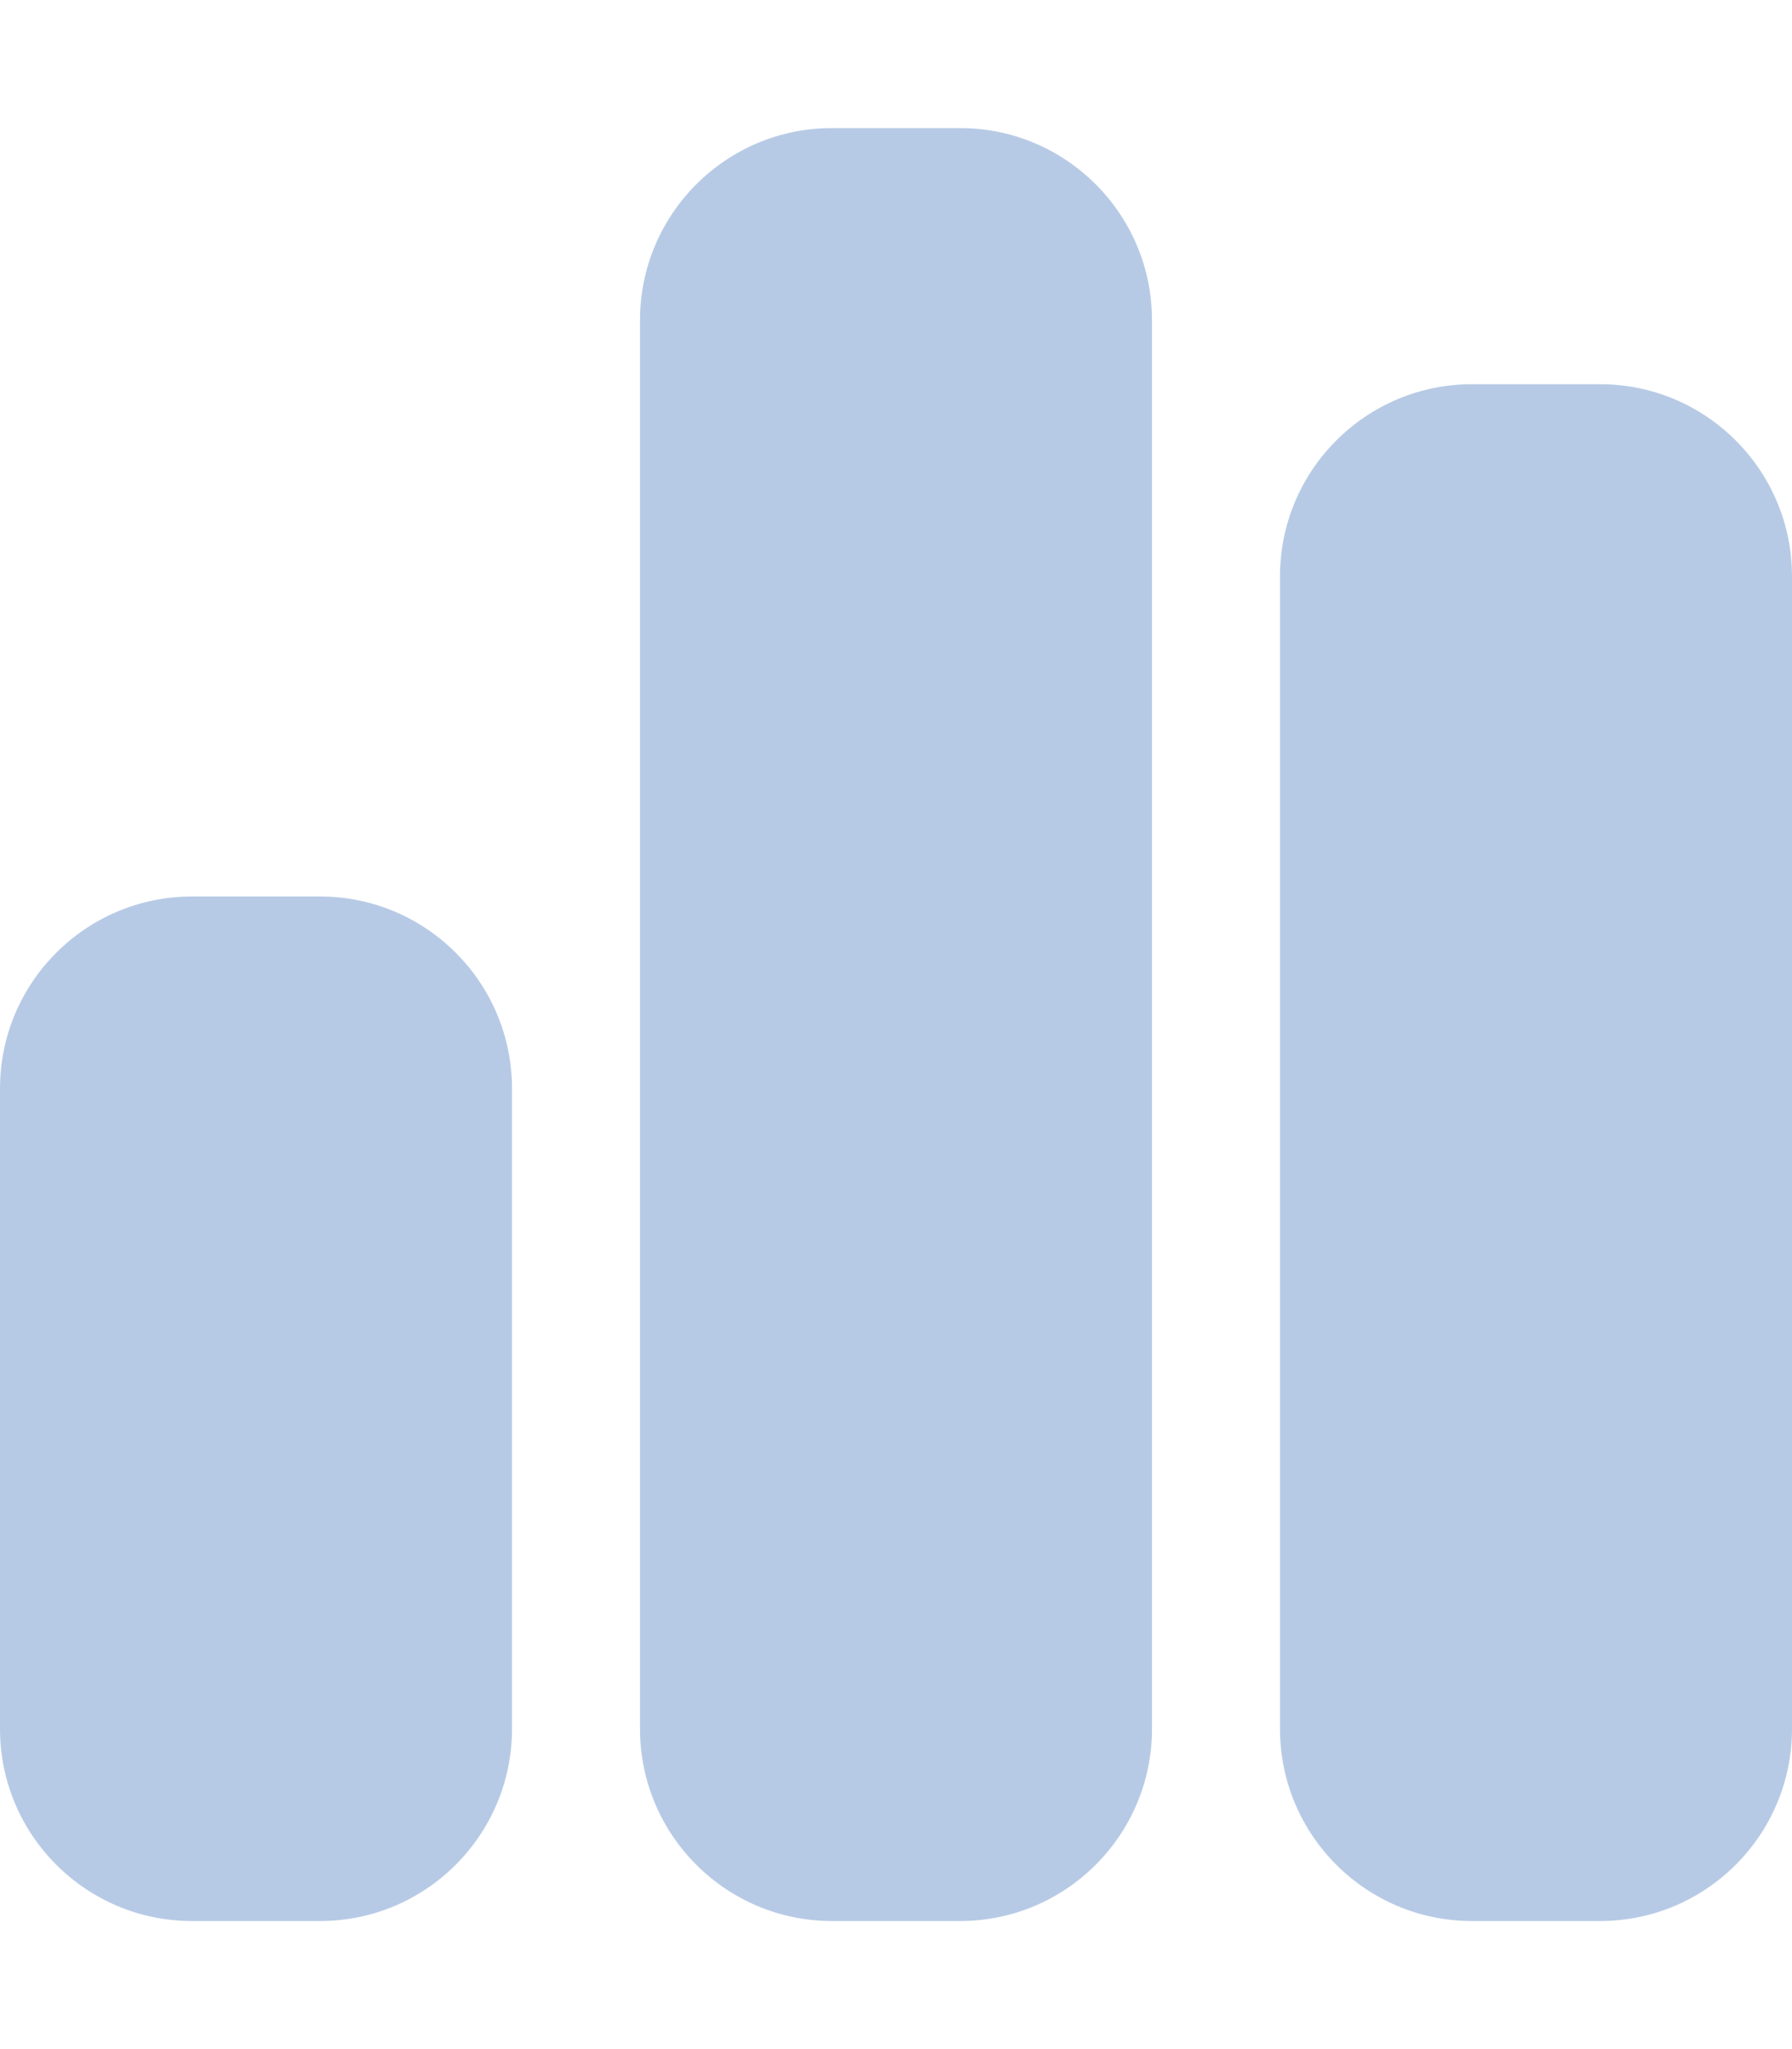
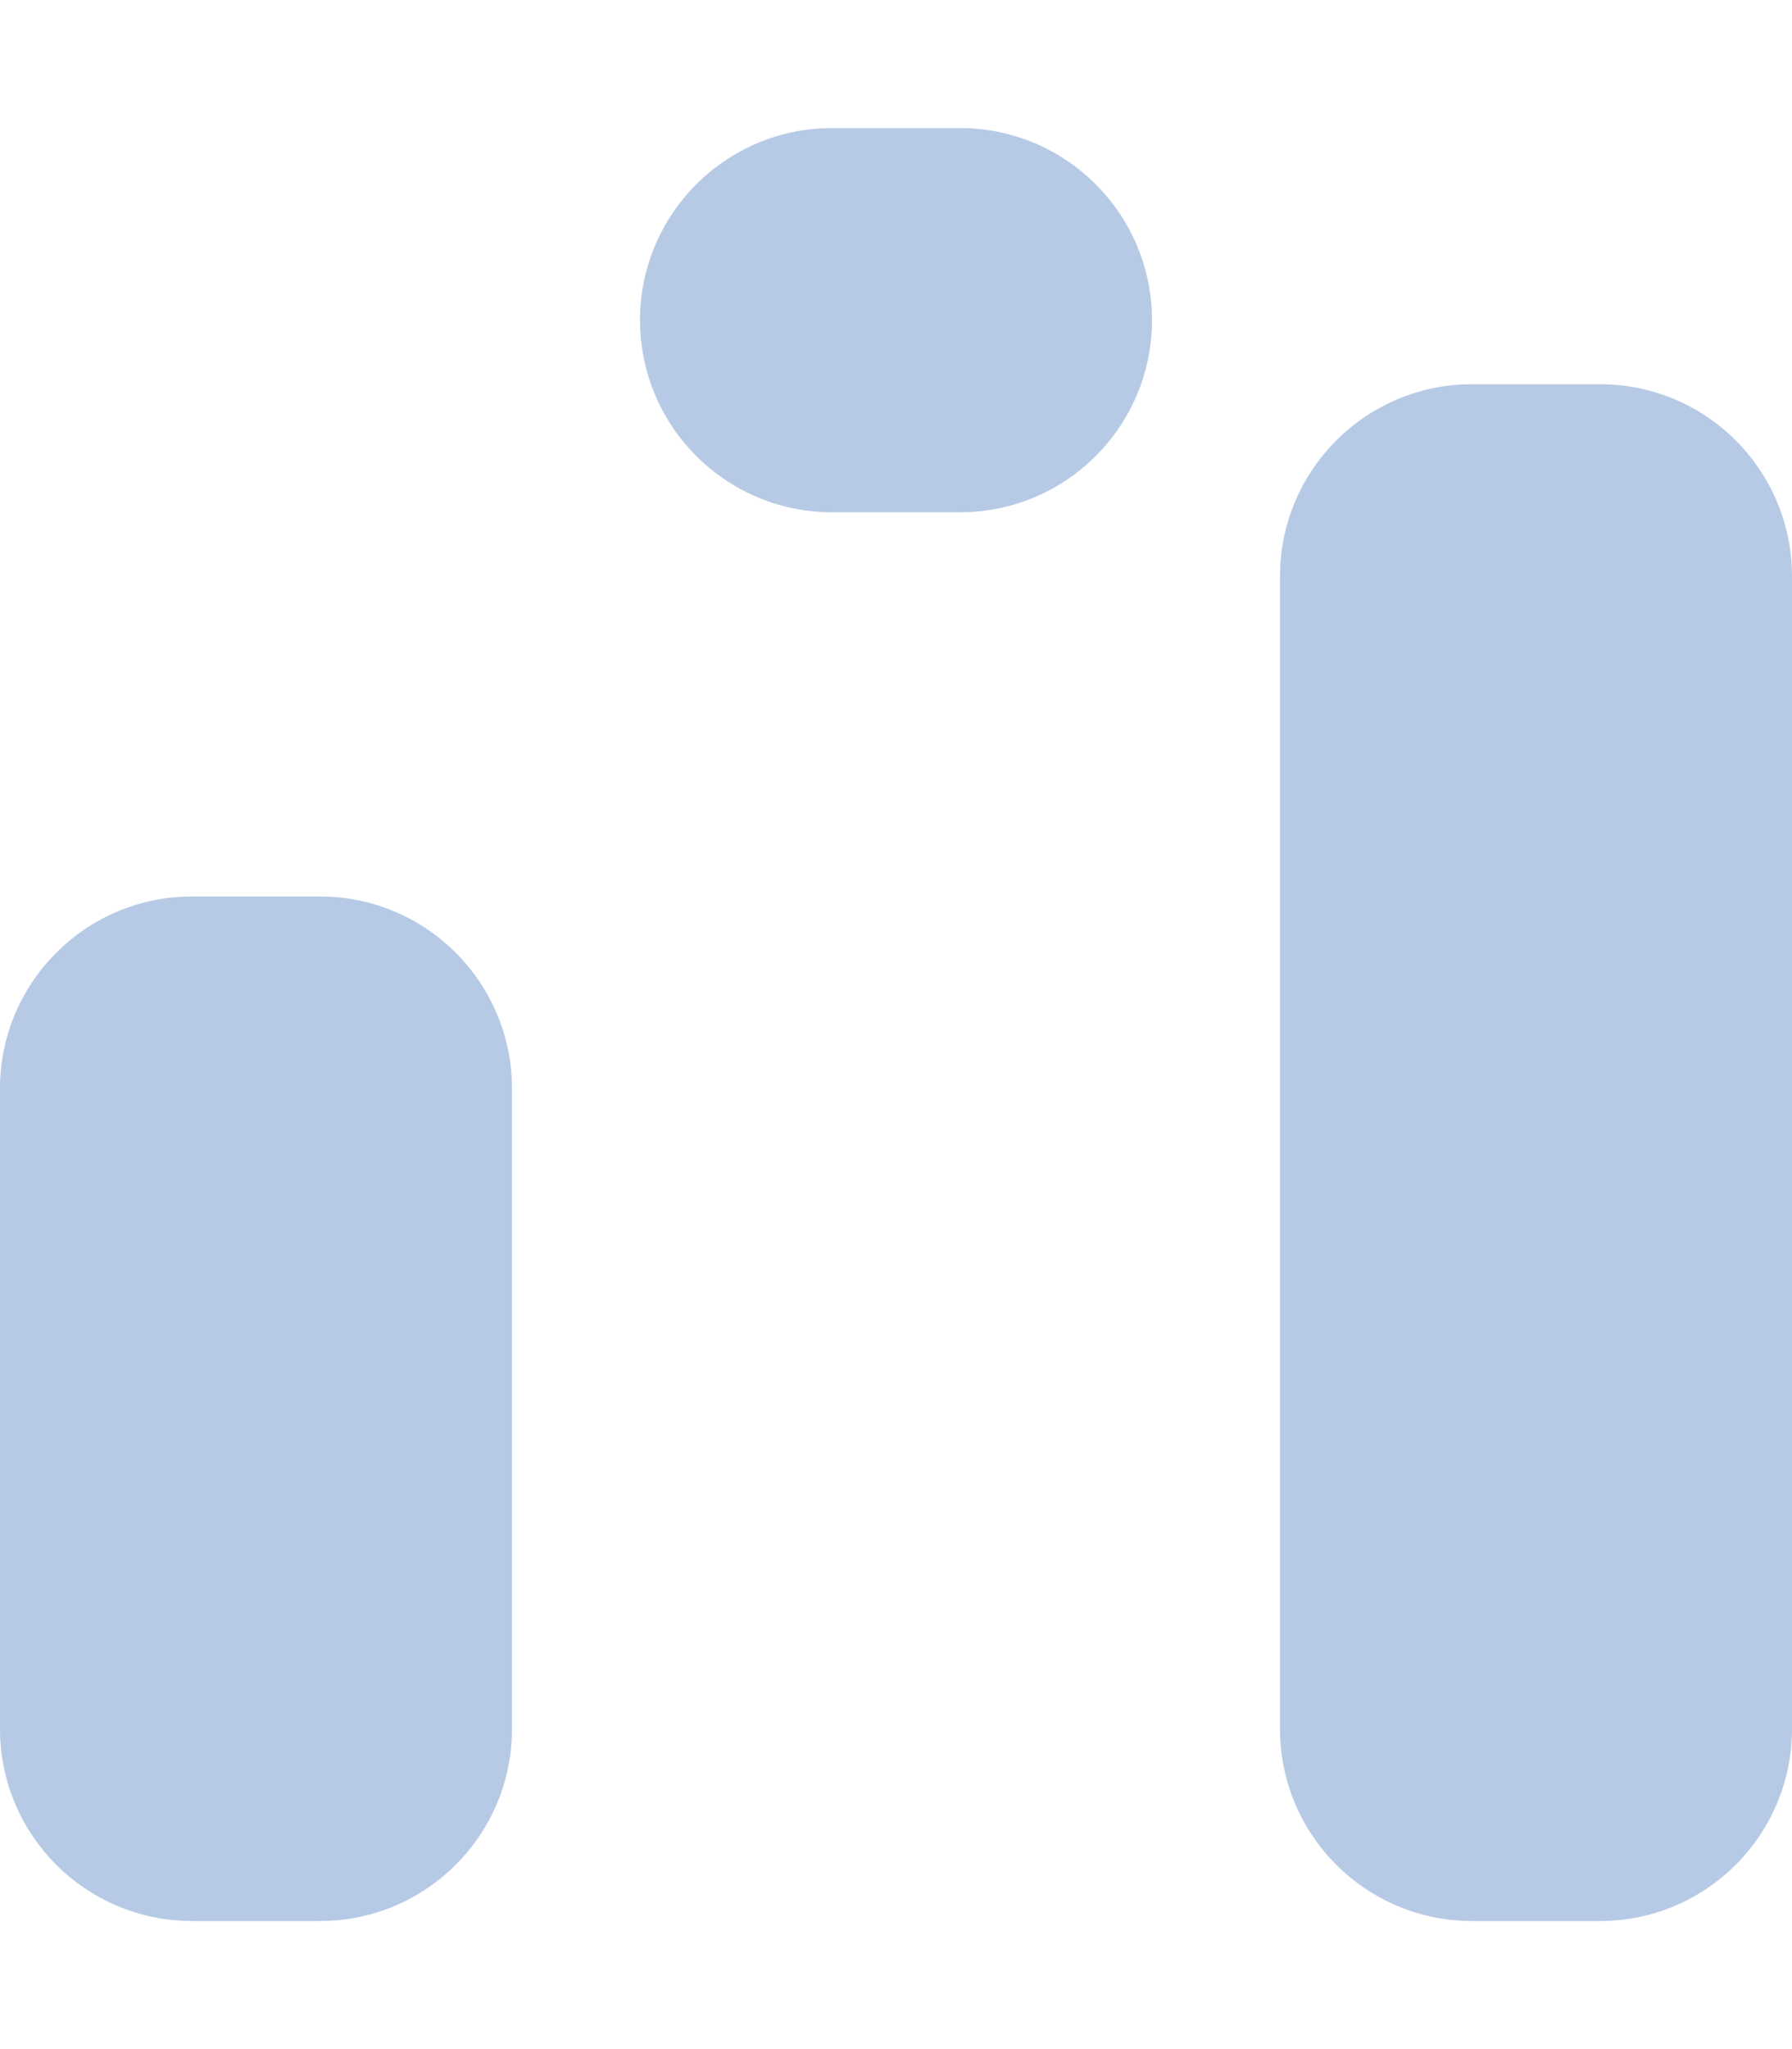
<svg xmlns="http://www.w3.org/2000/svg" viewBox="0 0 448 512" fill="#B7CAE5">
-   <path d="M160 80c0-26.5                             21.5-48 48-48h32c26.5 0 48 21.5 48 48V432c0 26.5-21.5 48-48 48H208c-26.5 0-48-21.5-48-48V80zM0                             272c0-26.5 21.5-48 48-48H80c26.5 0 48 21.5 48 48V432c0 26.5-21.5 48-48 48H48c-26.5                             0-48-21.5-48-48V272zM368 96h32c26.5 0 48 21.5 48 48V432c0 26.5-21.5 48-48 48H368c-26.5                             0-48-21.5-48-48V144c0-26.5 21.5-48 48-48z" />
+   <path d="M160 80c0-26.5                             21.5-48 48-48h32c26.5 0 48 21.5 48 48c0 26.5-21.5 48-48 48H208c-26.5 0-48-21.5-48-48V80zM0                             272c0-26.5 21.5-48 48-48H80c26.5 0 48 21.5 48 48V432c0 26.5-21.5 48-48 48H48c-26.5                             0-48-21.5-48-48V272zM368 96h32c26.5 0 48 21.5 48 48V432c0 26.5-21.5 48-48 48H368c-26.5                             0-48-21.5-48-48V144c0-26.5 21.5-48 48-48z" />
</svg>